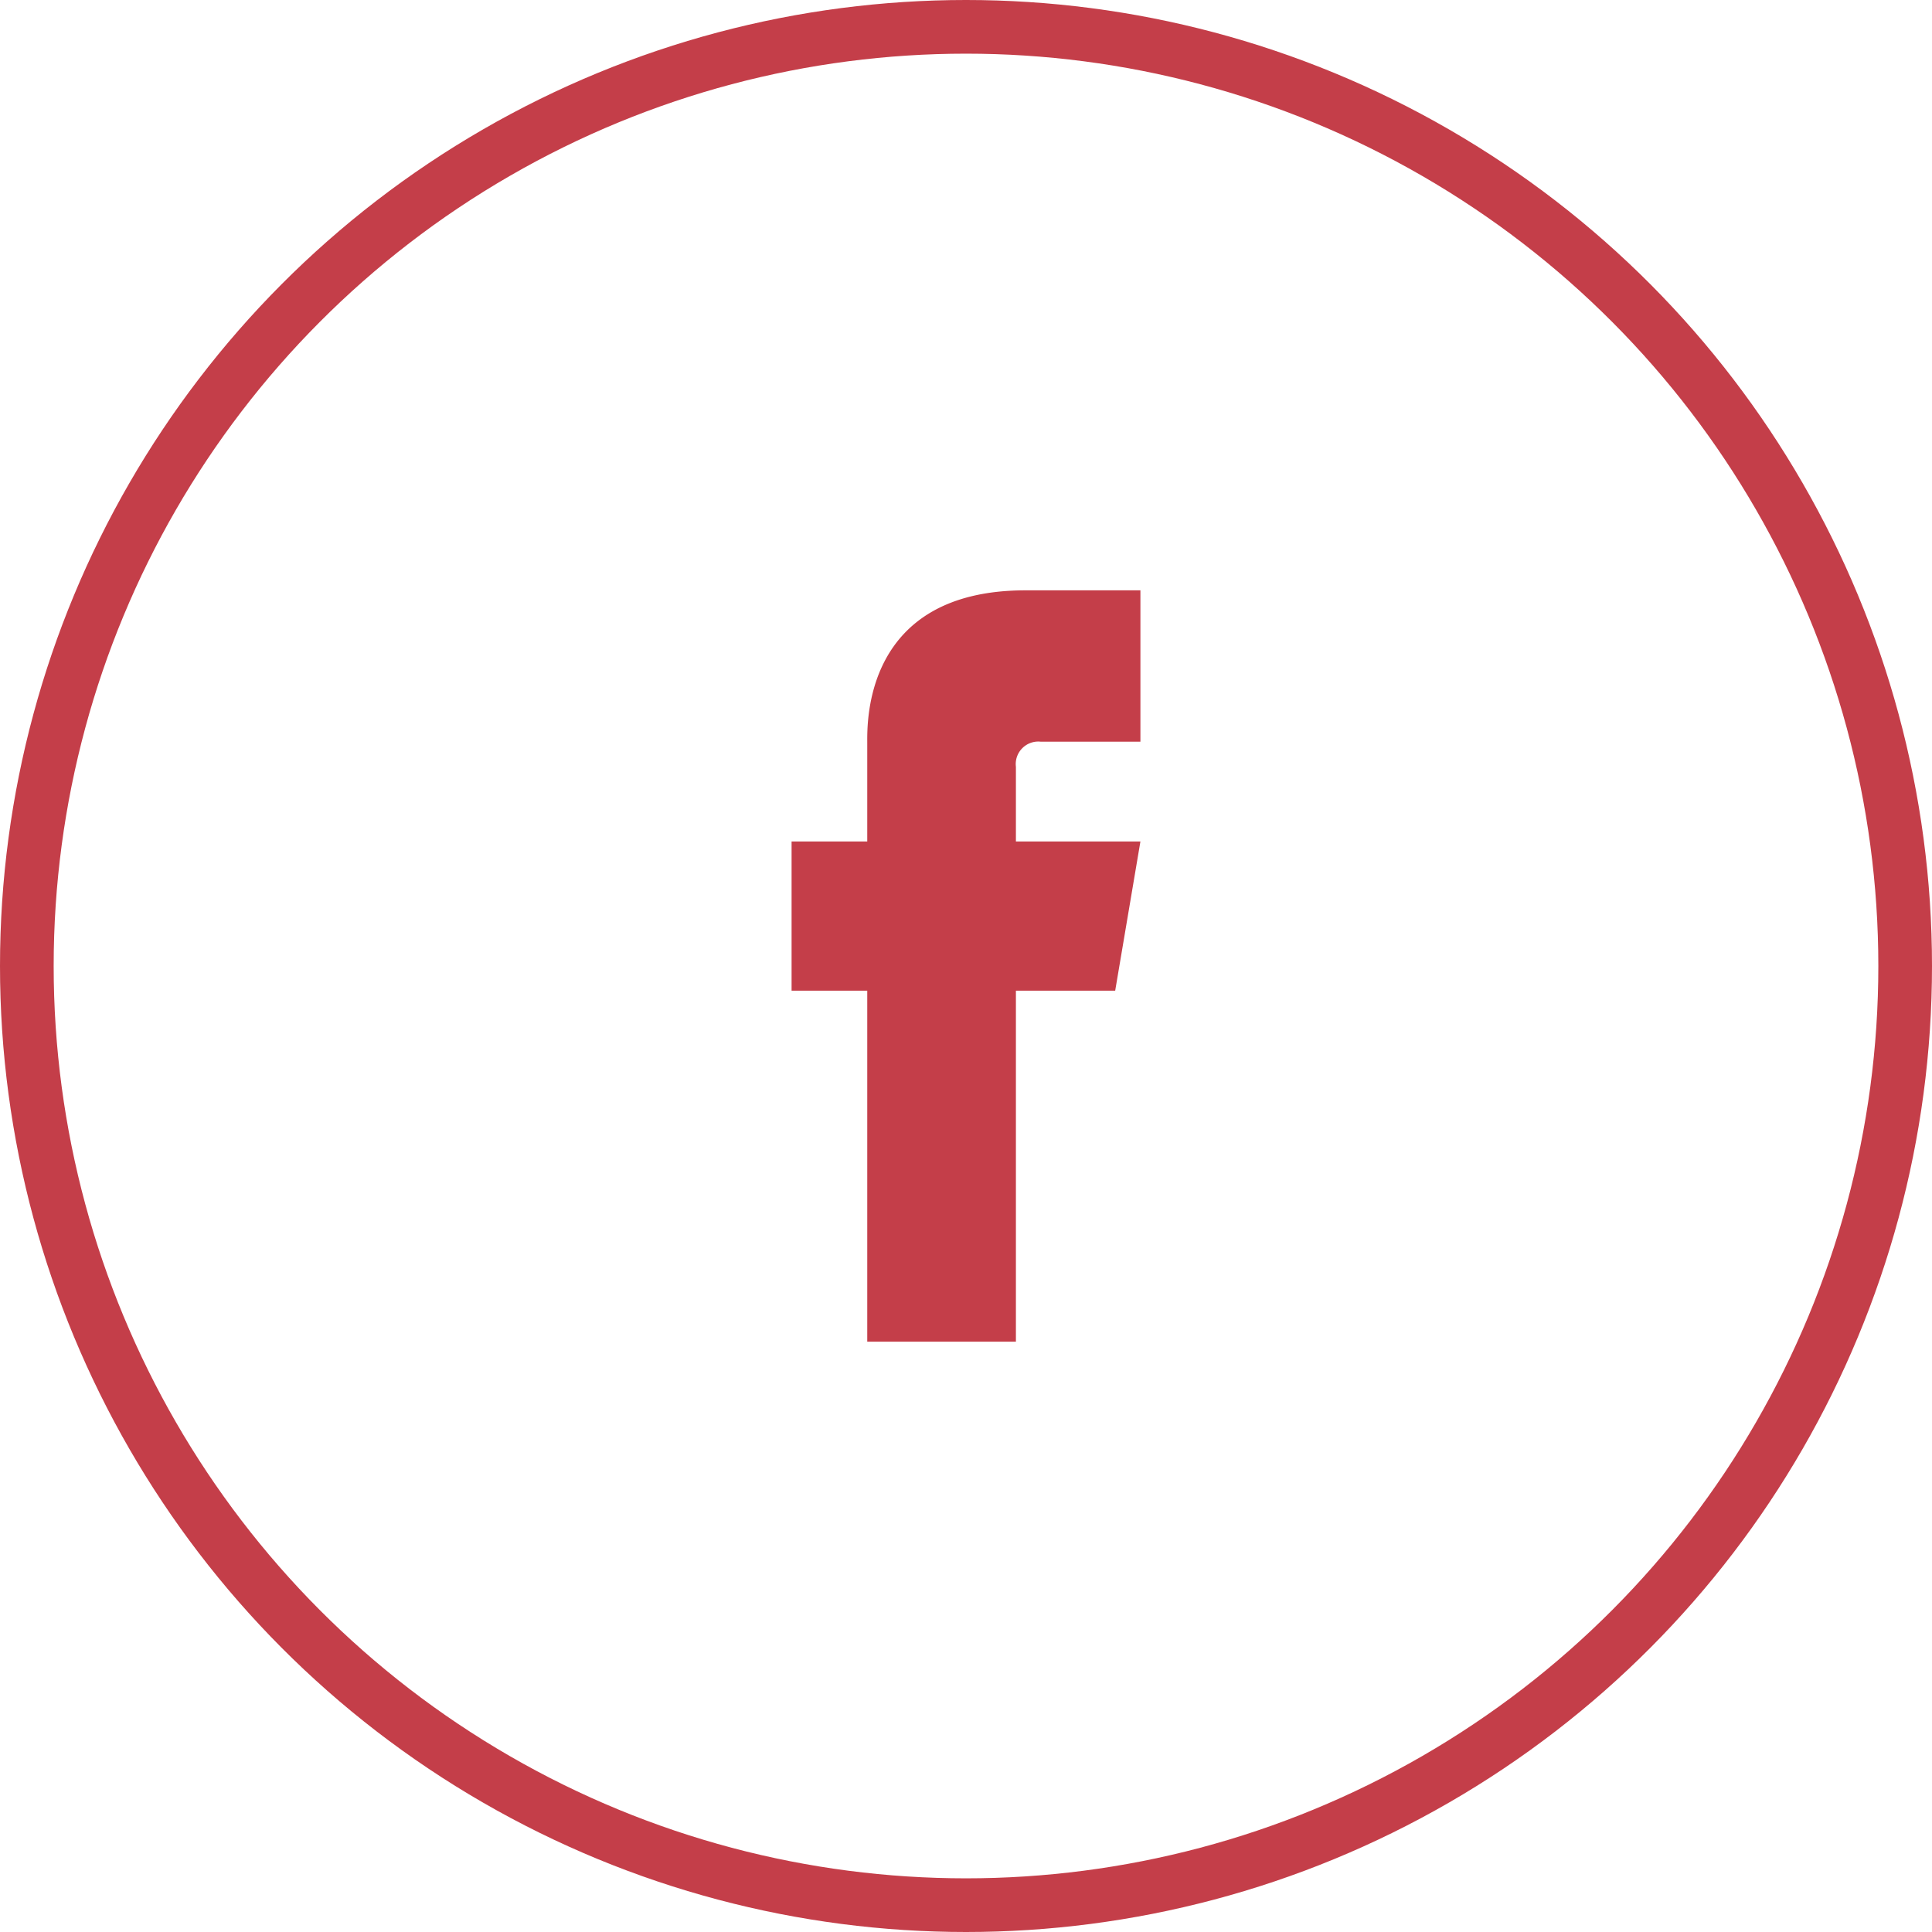
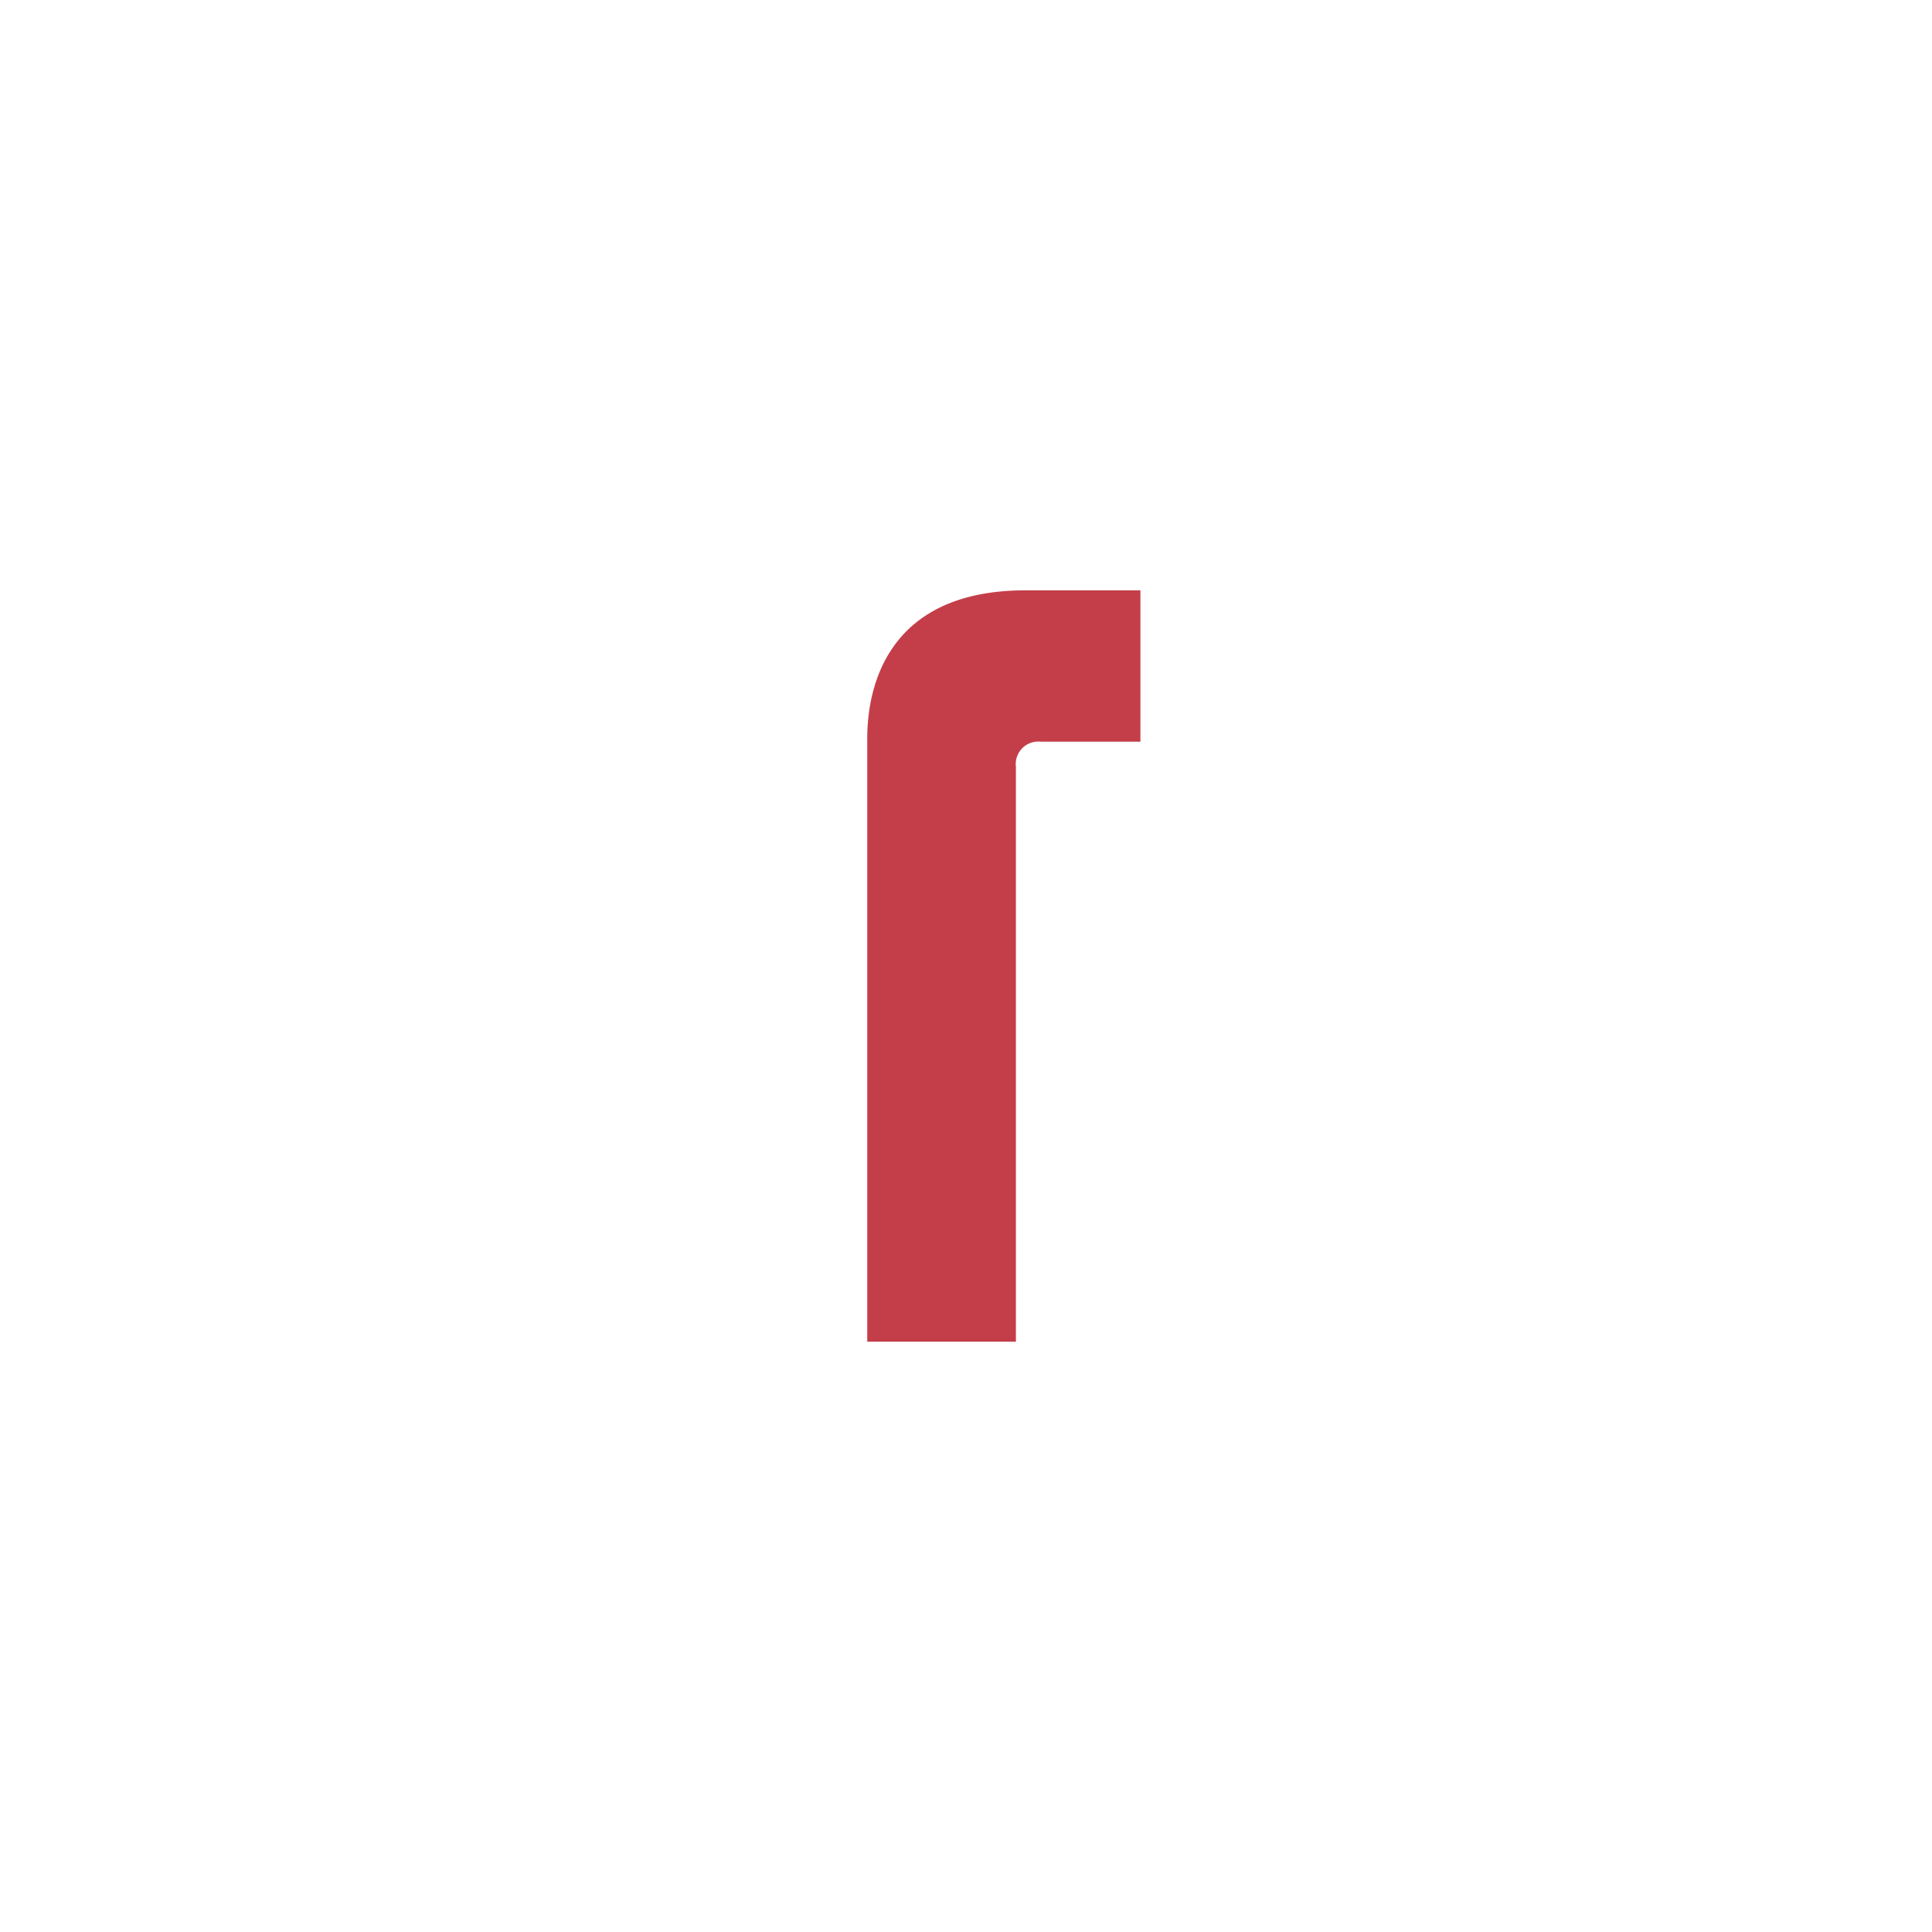
<svg xmlns="http://www.w3.org/2000/svg" width="36" height="36" viewBox="0 0 36 36">
  <title>Asset 29</title>
-   <circle cx="18" cy="18" r="17.5" fill="none" stroke="#c43e49" stroke-miterlimit="10" />
-   <polygon points="20.78 18.46 14.75 18.46 14.75 15.68 21.25 15.68 20.78 18.46" fill="#c43e49" />
  <path d="M16.16,13.84V25h2.77V14.29a.42.42,0,0,1,.46-.47h1.86V11H19.11C16.09,11,16.16,13.48,16.16,13.84Z" fill="#c43e49" />
</svg>